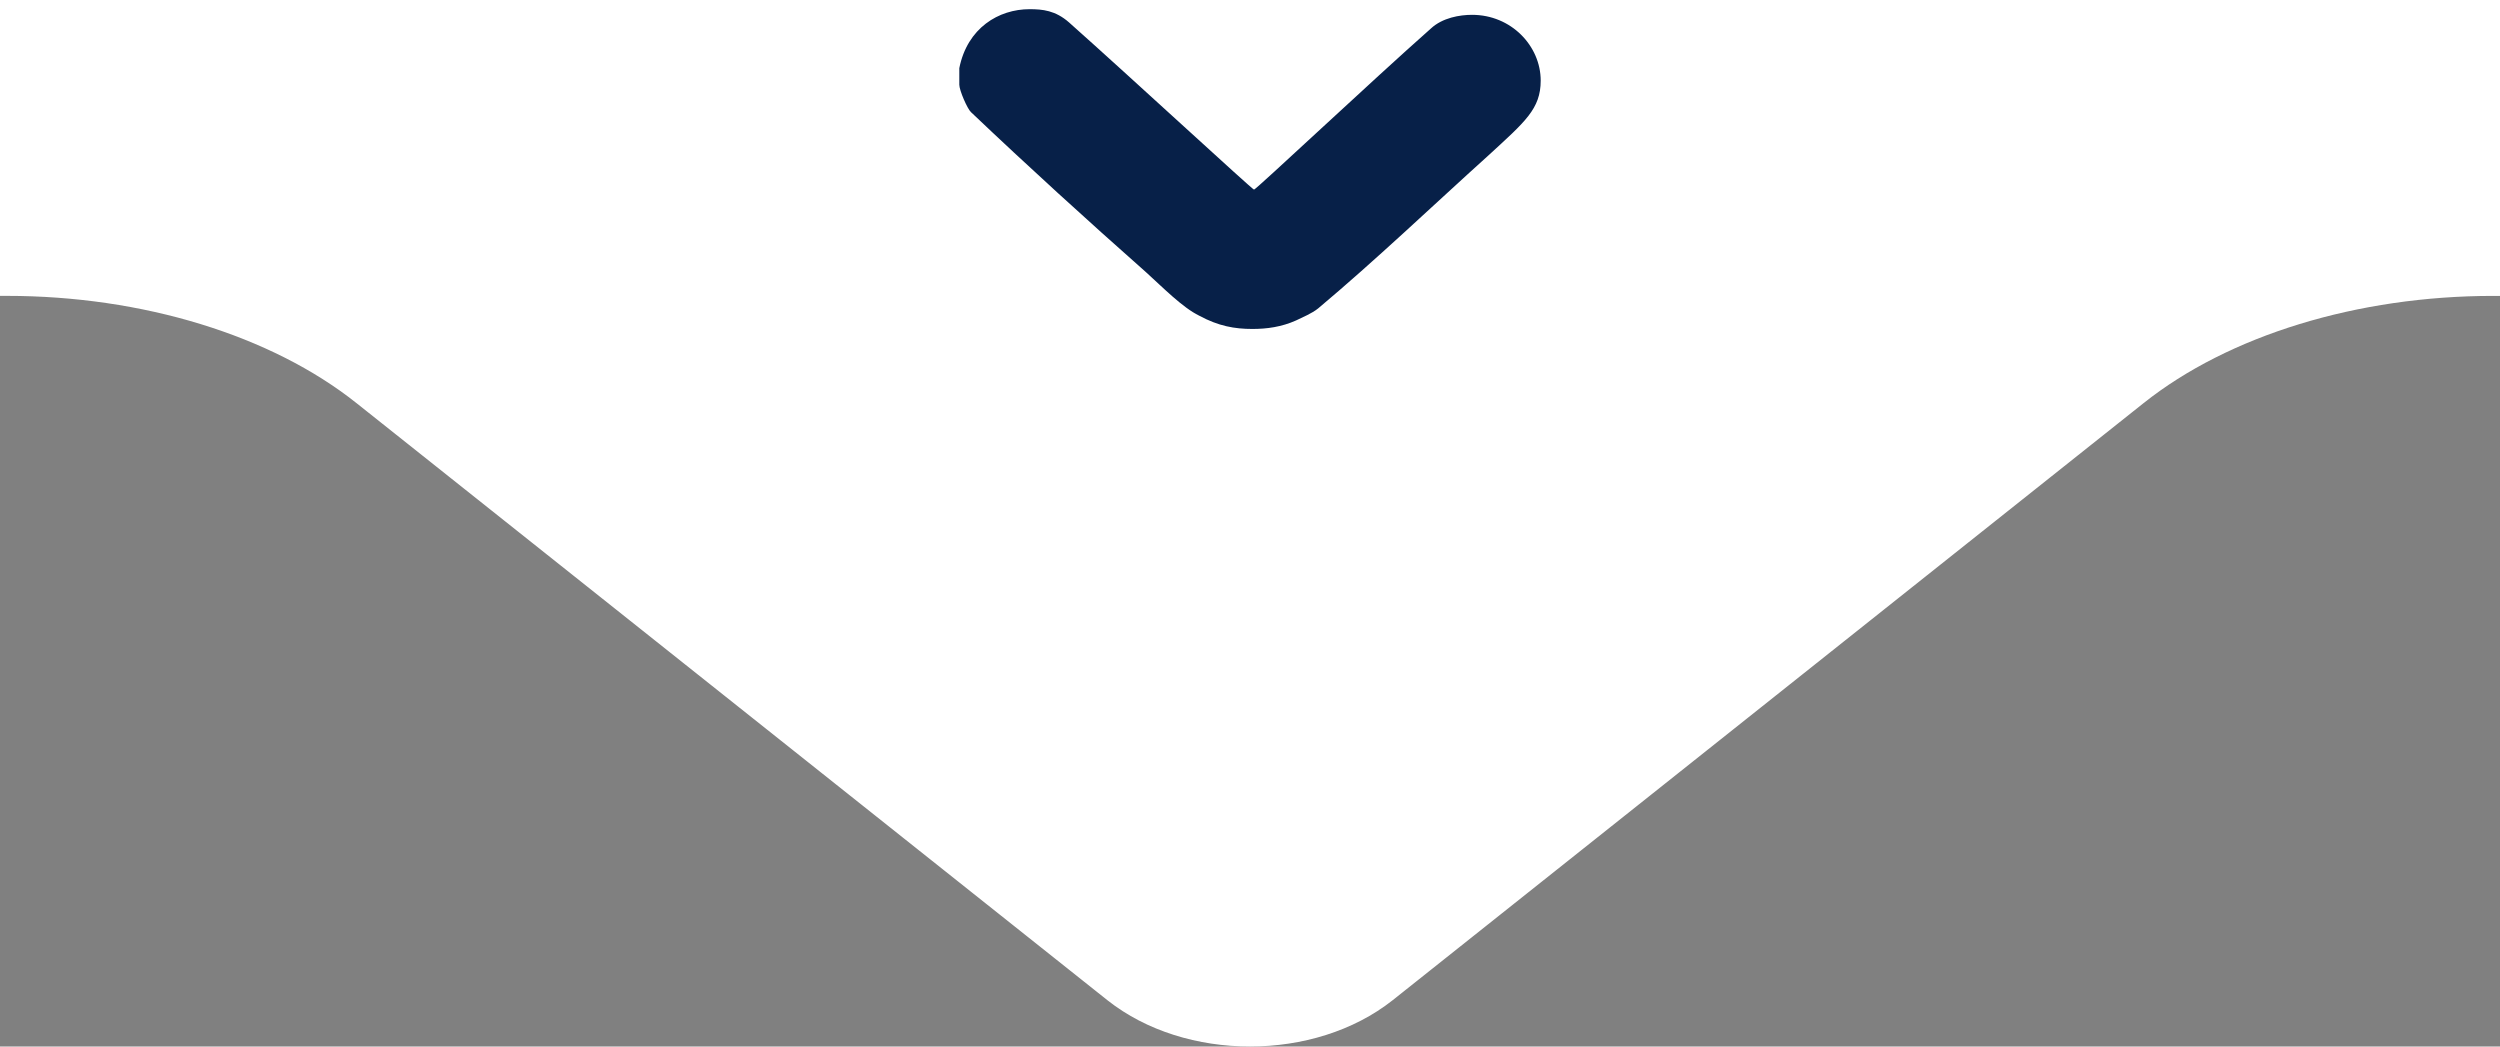
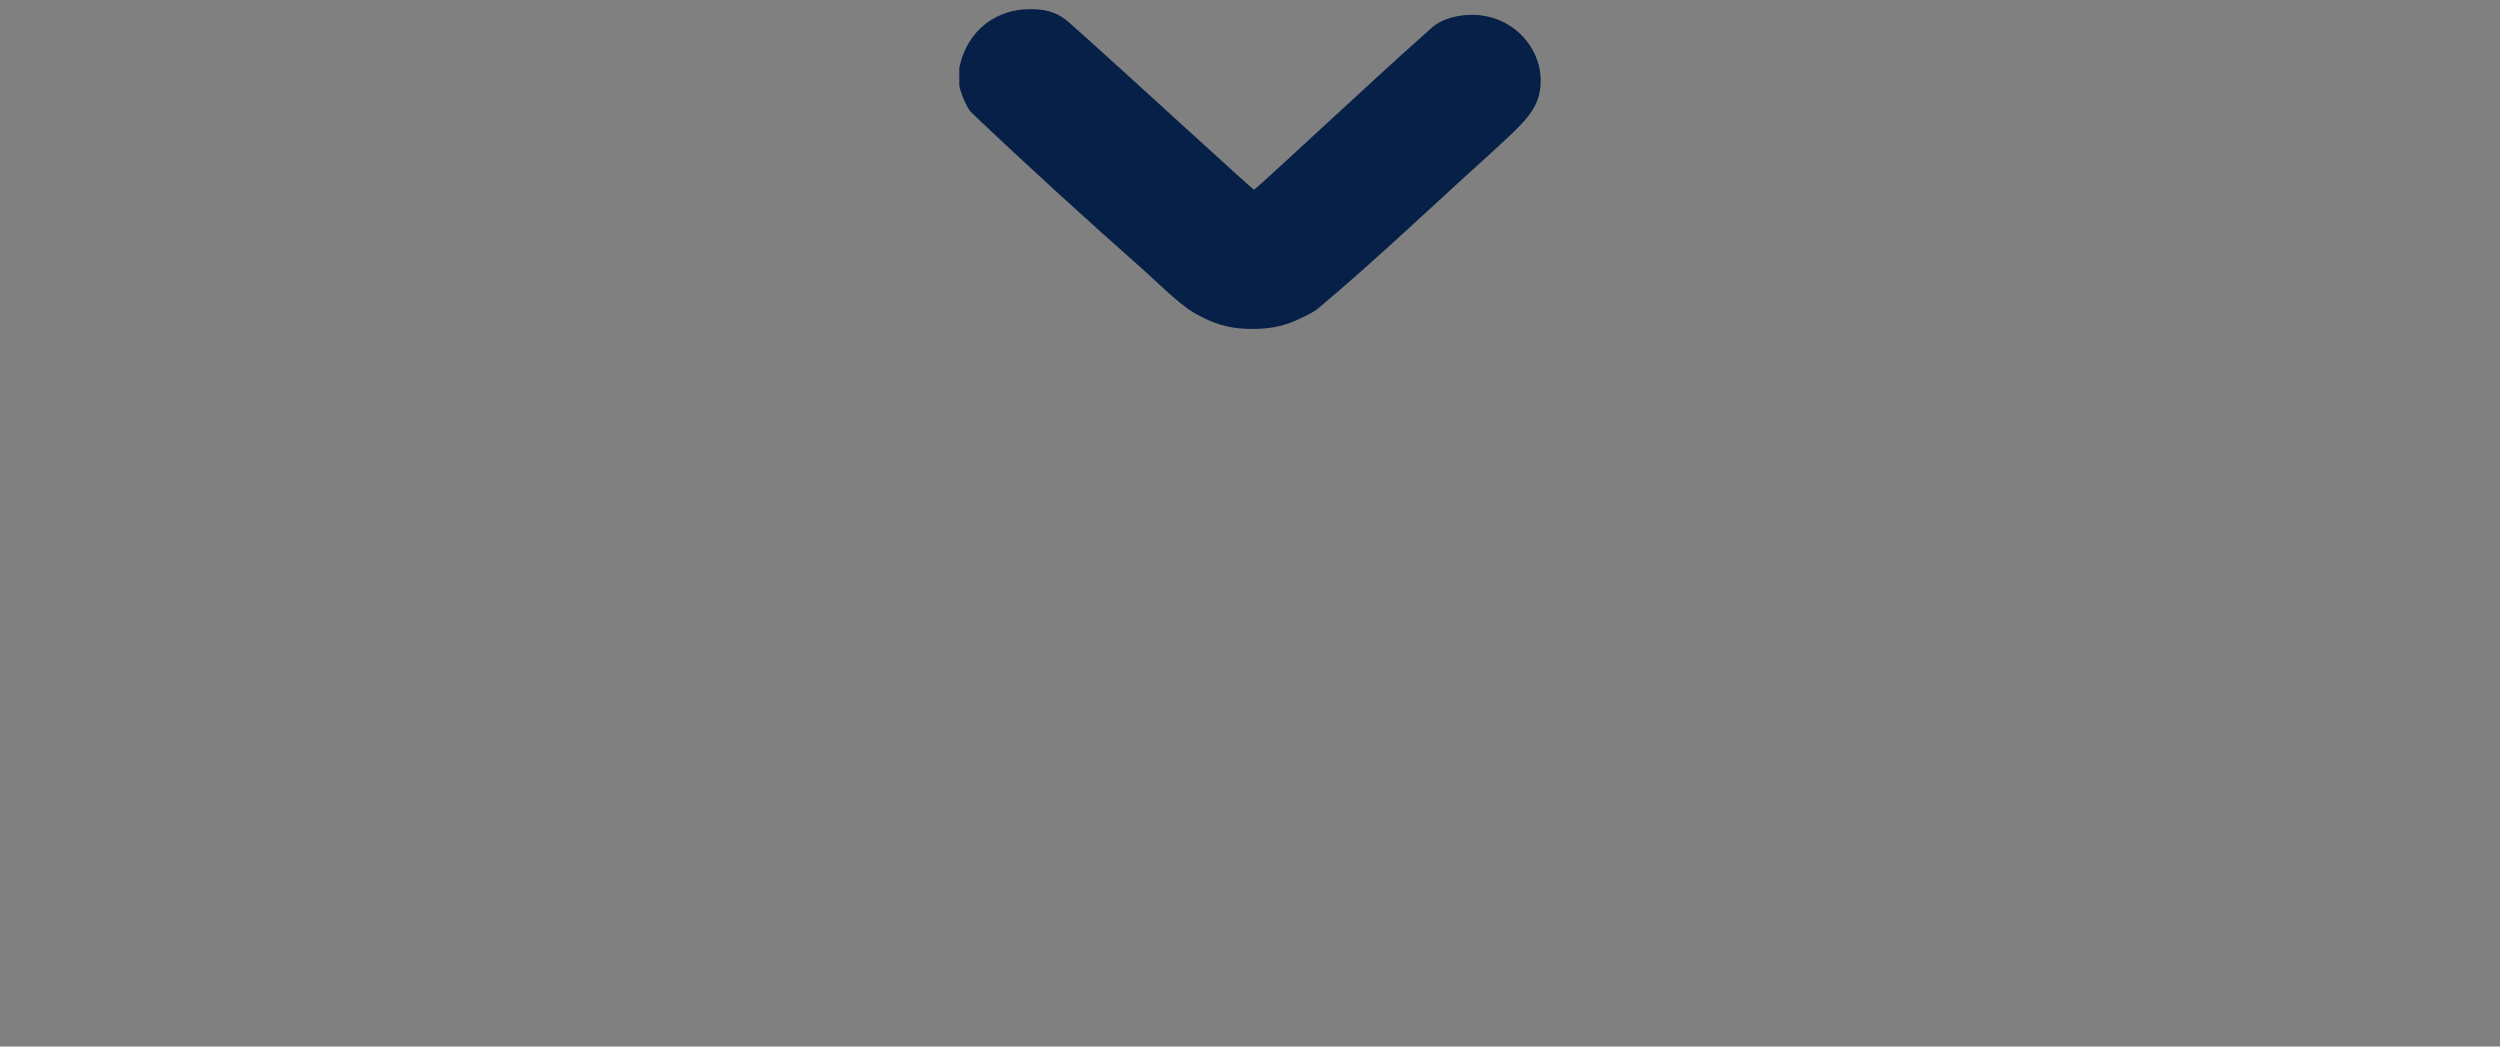
<svg xmlns="http://www.w3.org/2000/svg" version="1.1" id="Capa_1" x="0px" y="0px" width="86px" height="36px" viewBox="0 0 86 36" enable-background="new 0 0 86 36" xml:space="preserve">
  <rect x="0" y="0" width="86" height="36" fill="#808080" stroke="none" />
-   <path fill-rule="evenodd" clip-rule="evenodd" fill="#FFFFFF" d="M0,0v10.178h0.236c4.667,0,9.098,1.358,12.028,3.69L38.098,34.41  c2.68,2.12,7.125,2.12,9.806,0l25.833-20.541c2.931-2.333,7.362-3.69,12.028-3.69H86V0H0z" />
  <path fill-rule="evenodd" clip-rule="evenodd" fill="#072048" d="M36.778,0.774c-0.472-0.417-0.917-0.458-1.361-0.458  c-1.056,0-2.139,0.639-2.417,2.028v0.57c0,0.194,0.278,0.833,0.402,0.944c1.959,1.862,3.973,3.695,6.014,5.5  c0.583,0.528,1.264,1.223,1.834,1.5c0.667,0.361,1.222,0.458,1.833,0.458c0.5,0,1-0.069,1.5-0.292  c0.222-0.111,0.542-0.236,0.764-0.417c1.986-1.667,3.903-3.5,5.889-5.292C52.458,4.191,53,3.746,53,2.774  c0-1.194-1.014-2.264-2.362-2.264c-0.416,0-1.014,0.097-1.417,0.472c-2.041,1.805-6.014,5.541-6.083,5.541  C43.083,6.524,38.917,2.677,36.778,0.774z" />
</svg>